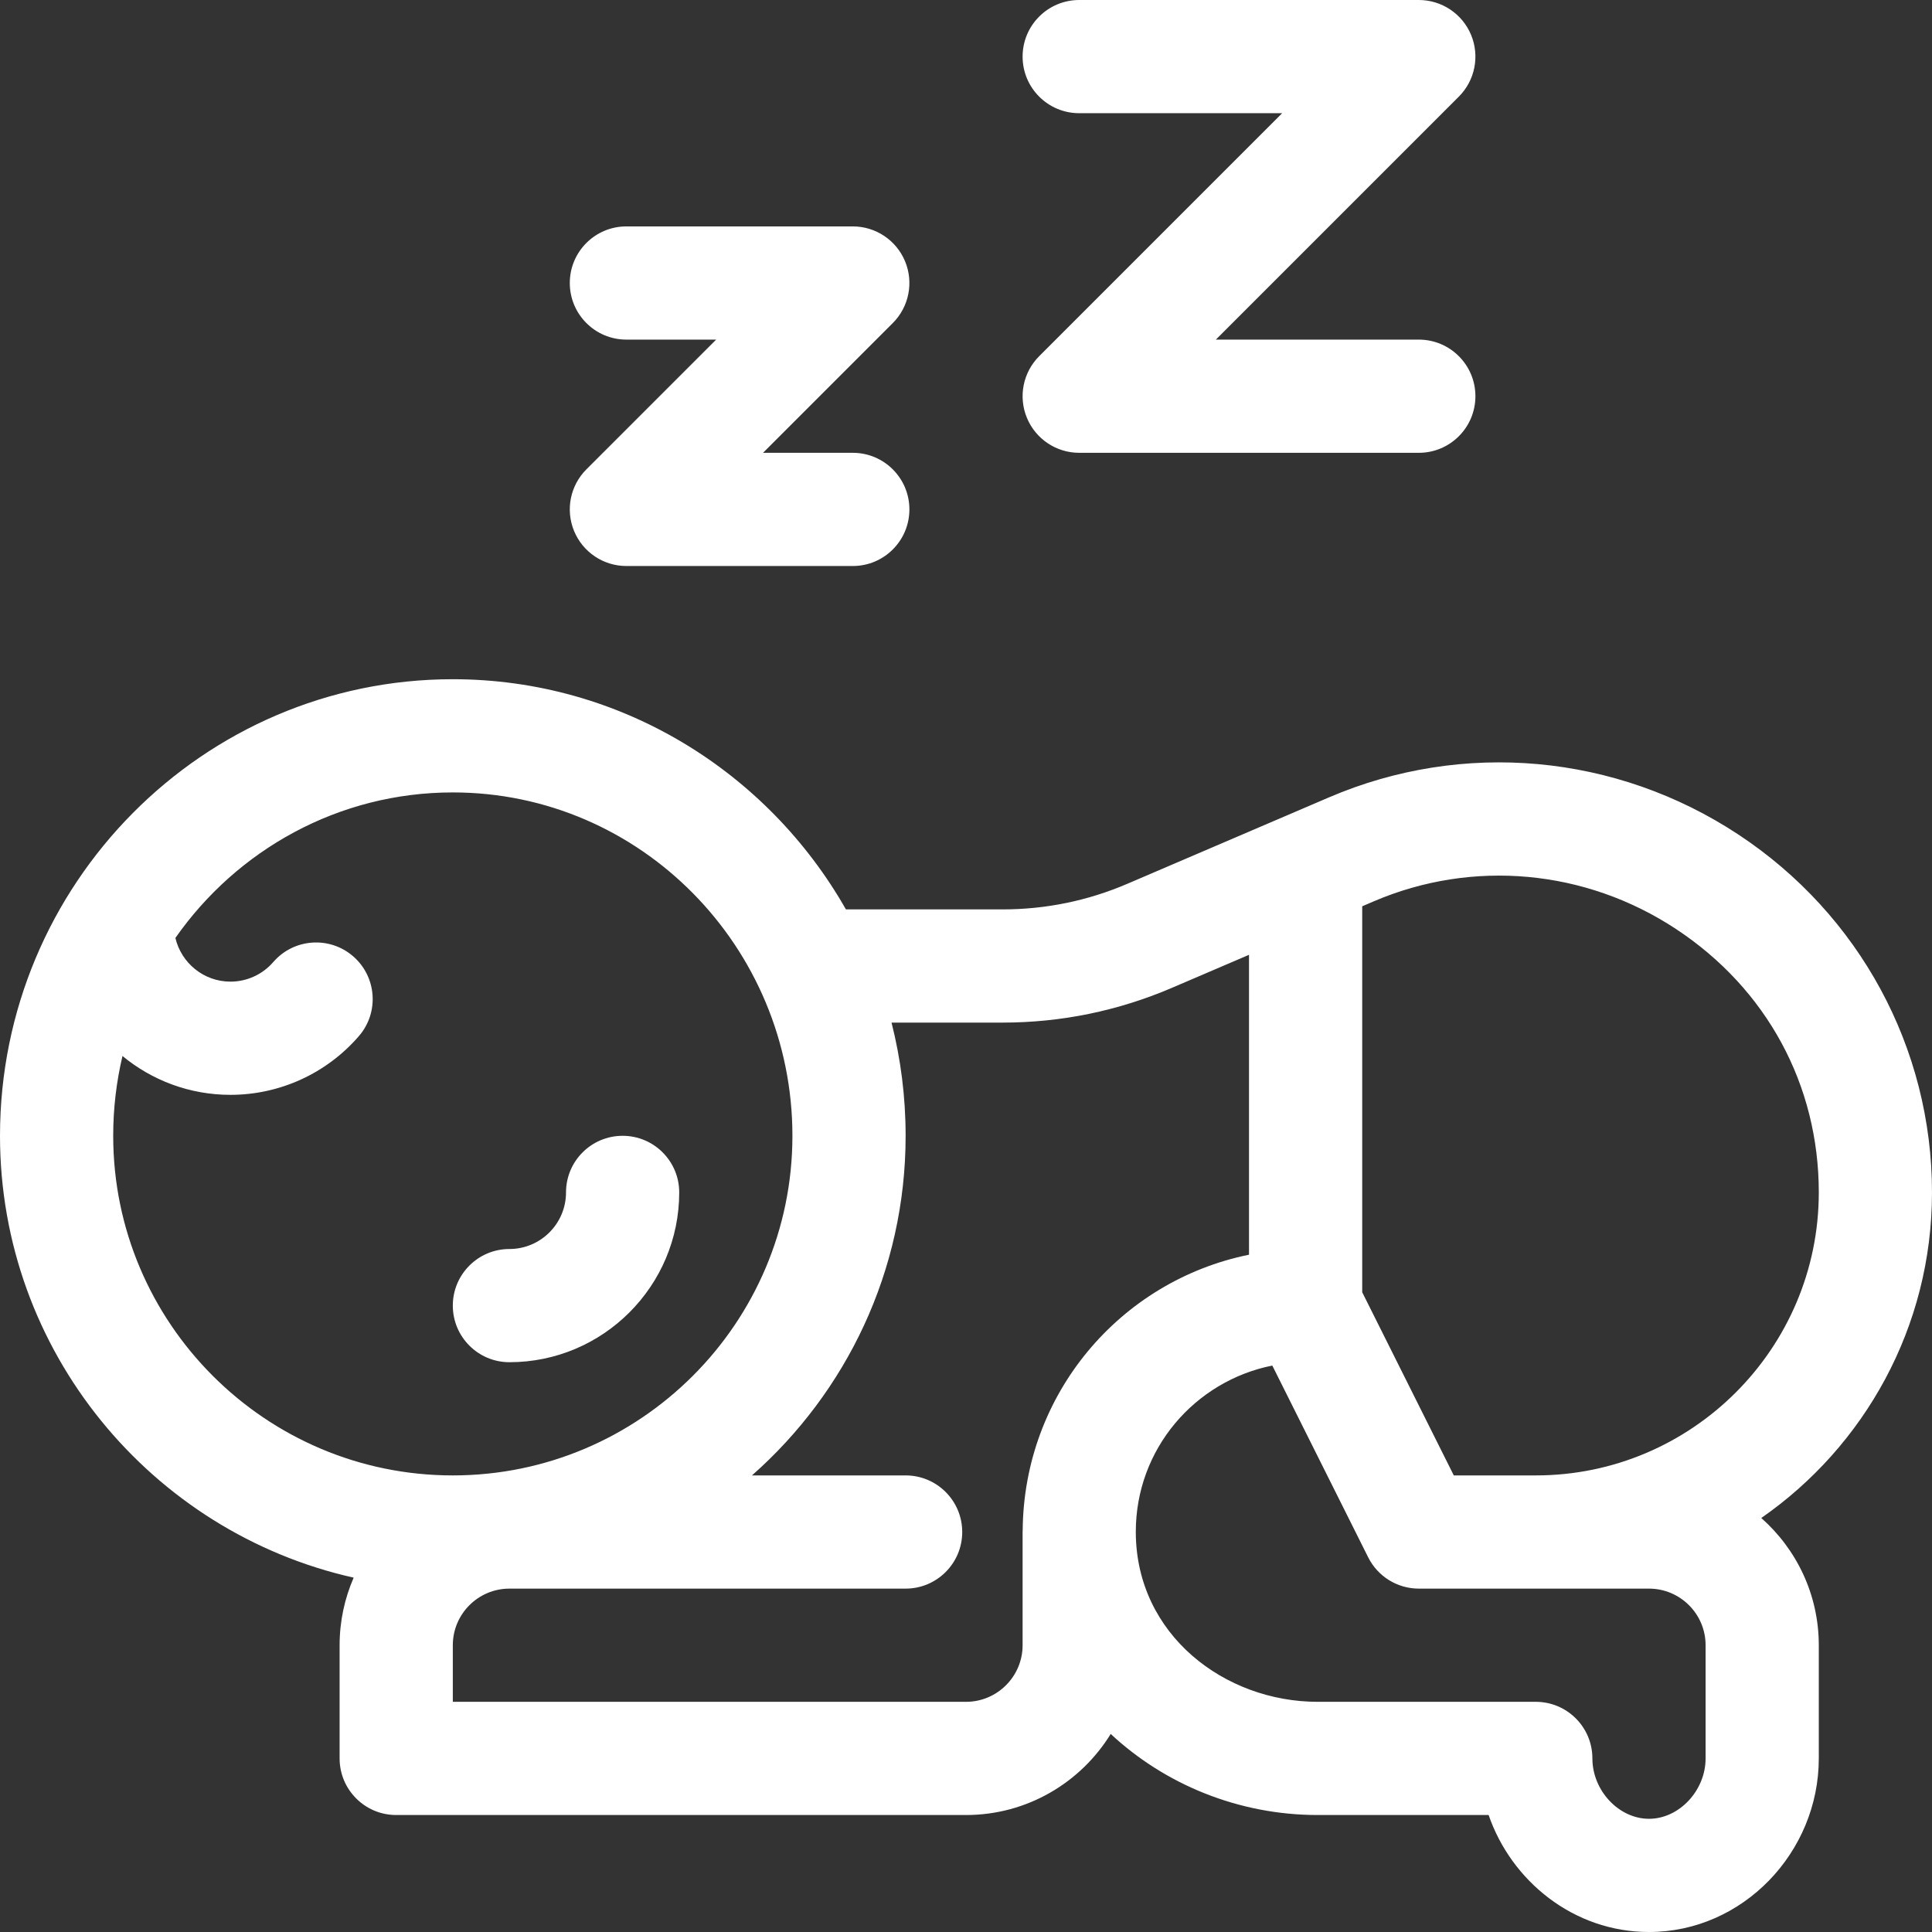
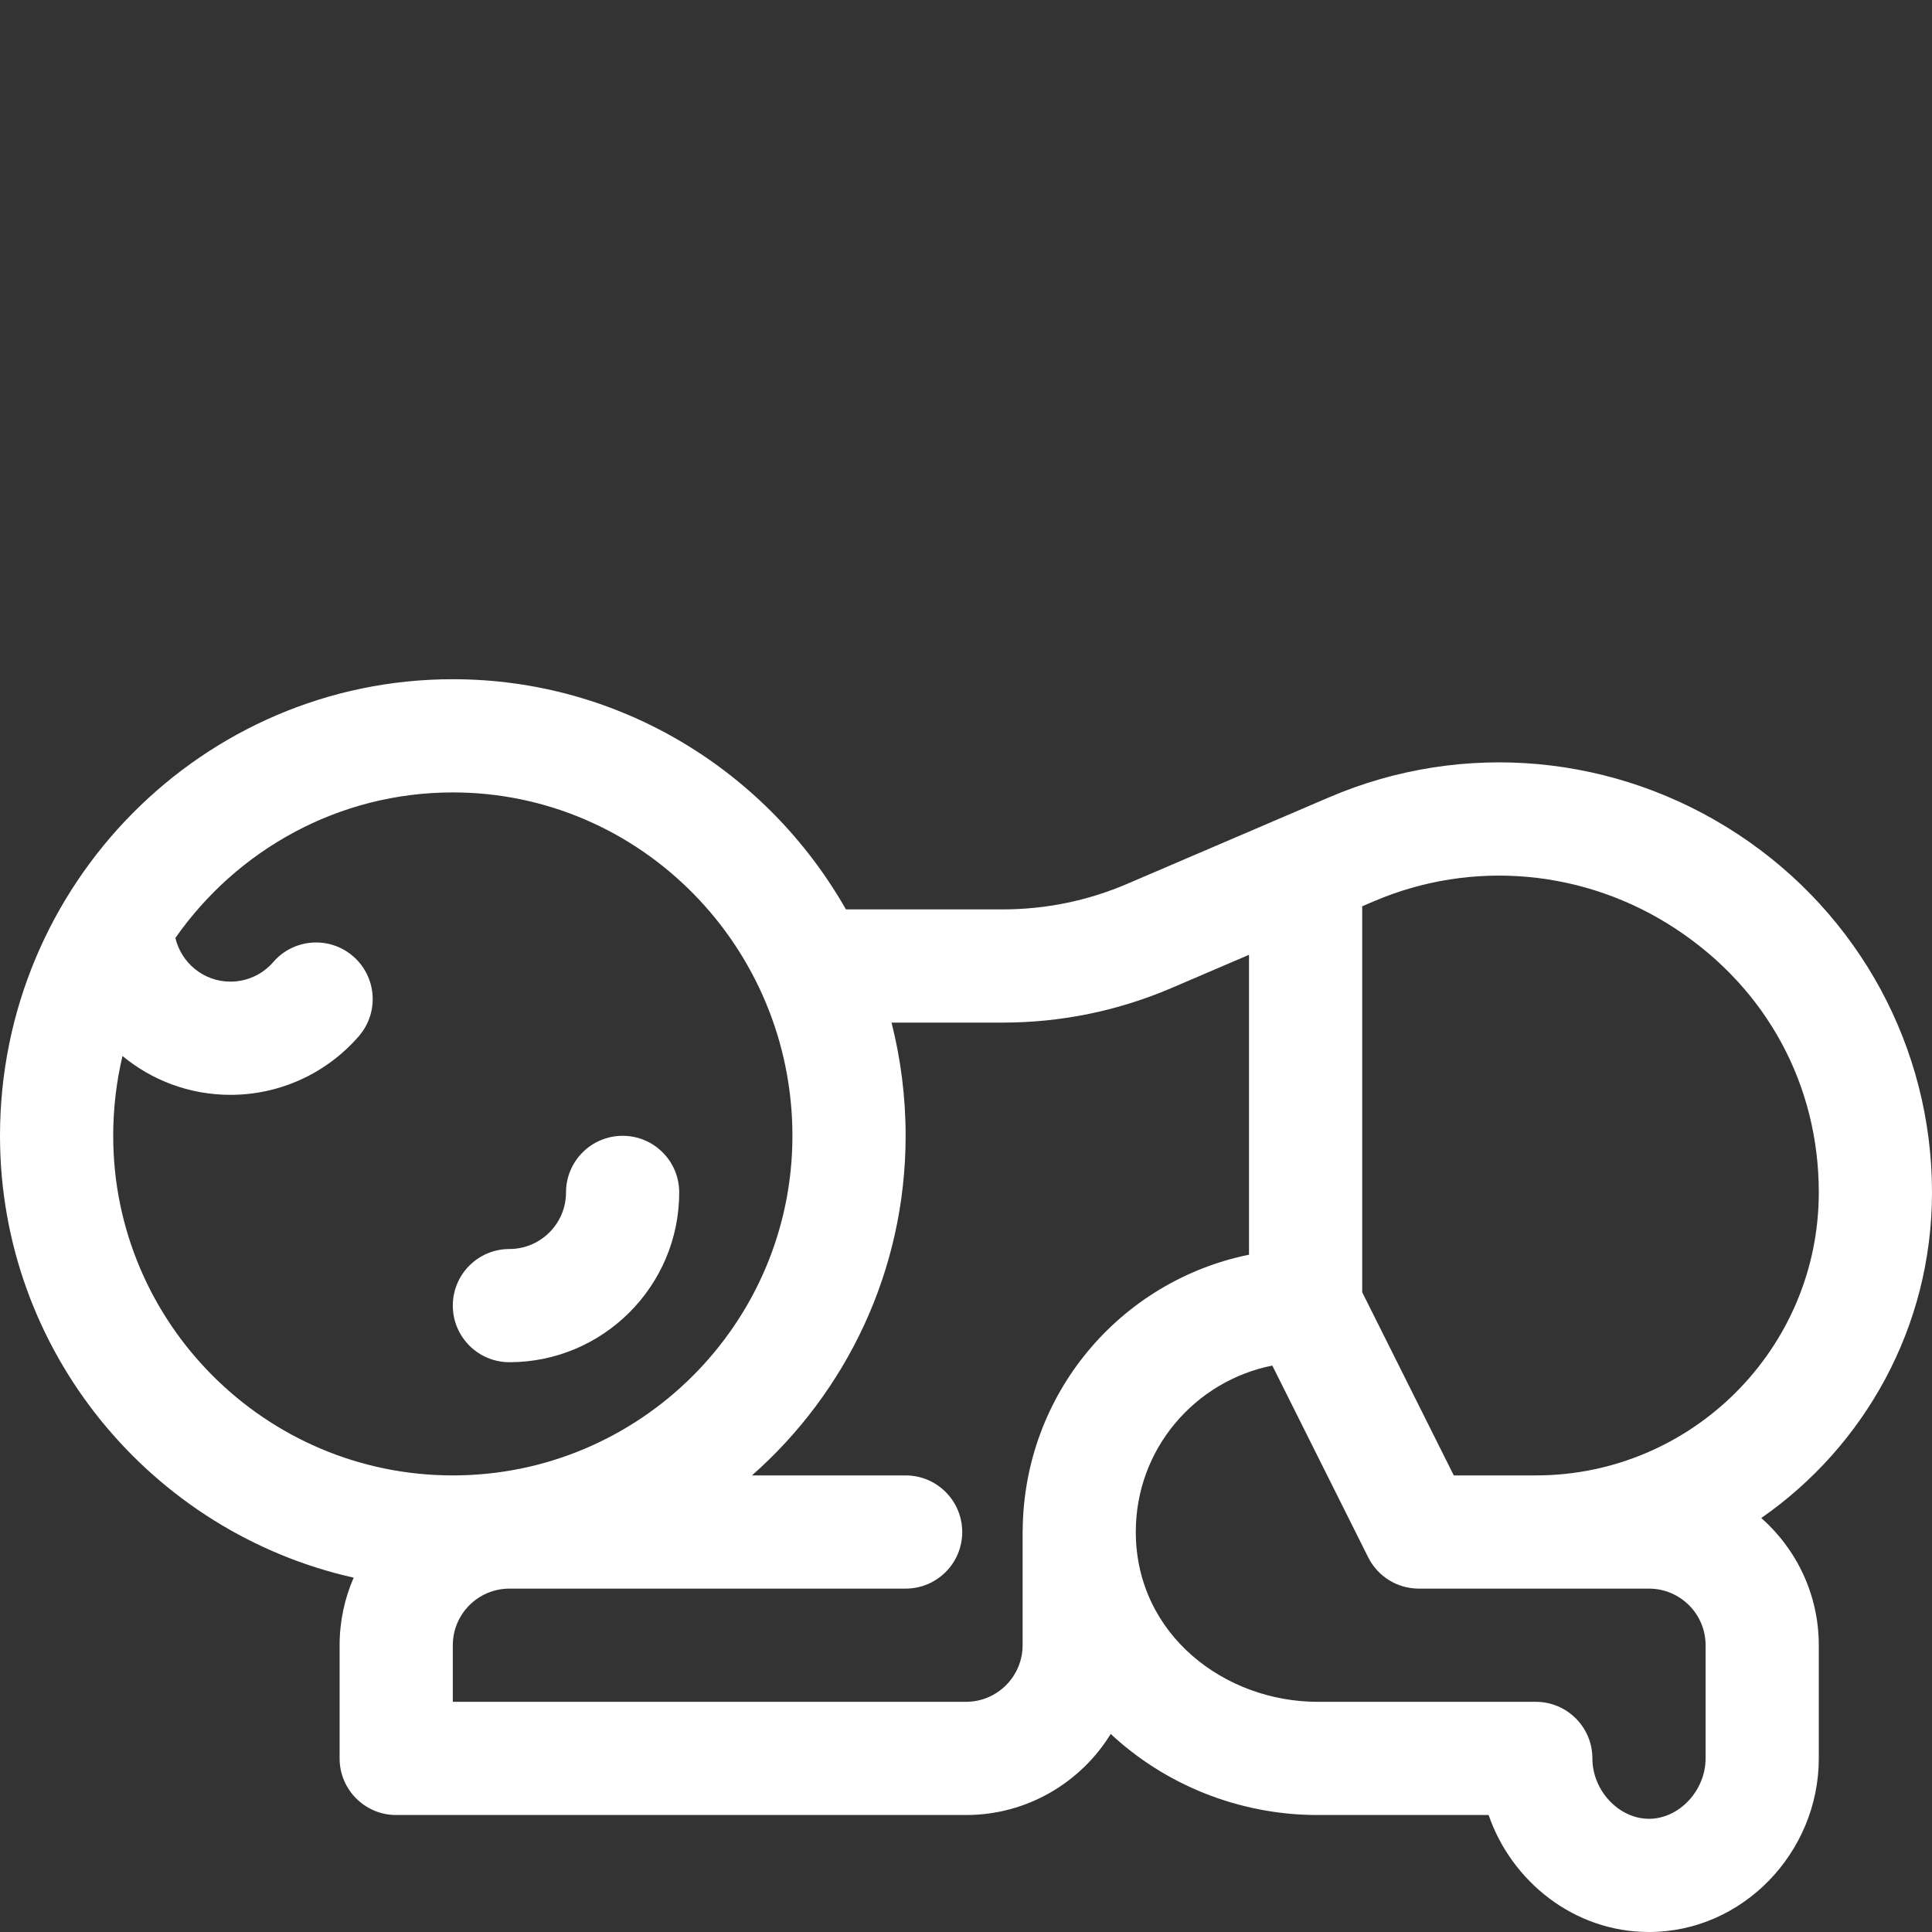
<svg xmlns="http://www.w3.org/2000/svg" version="1.1" id="Capa_1" x="0px" y="0px" width="512px" height="512px" viewBox="0 0 512 512" enable-background="new 0 0 512 512" xml:space="preserve">
  <rect x="0" y="0" width="512" height="512" fill="#333333" stroke="none" />
  <g>
    <path fill="#FFFFFF" d="M460.666,221.146c-32.415-21.374-72.956-25.056-108.446-9.845c-11.834,5.072-38.506,16.502-53.469,22.915   c-10.503,4.502-21.624,6.784-33.054,6.784h-41.518C203.471,204.585,164.53,180,120,180C53.832,180,0,234.28,0,301   c0,57.145,40.153,105.081,93.726,117.095C91.334,423.586,90,429.639,90,436v30c0,8.284,6.716,15,15,15h151   c16.2,0,30.423-8.607,38.35-21.486C308.613,472.819,328.142,481,349.209,481h45.293c6.004,17.452,22.505,31,42.498,31   c24.867,0,45-21.105,45-46v-30c0-13.411-5.905-25.463-15.242-33.715C494.076,383.309,512,351.71,512,316   C512,277.801,492.81,242.342,460.666,221.146L460.666,221.146z M30,301c0-7.279,0.855-14.359,2.459-21.148   c7.783,6.428,17.755,10.293,28.613,10.293c13.072,0,25.478-5.672,34.037-15.563c5.421-6.264,4.737-15.736-1.527-21.158   c-6.263-5.421-15.737-4.738-21.158,1.527c-2.856,3.301-6.994,5.193-11.351,5.193c-7.092,0-13.036-4.953-14.591-11.578   C62.795,225.252,89.668,210,120,210c49.769,0,90,40.992,90,91c0,49.626-40.374,90-90,90S30,350.626,30,301z M271,436   c0,8.271-6.729,15-15,15H120v-15c0-8.271,6.729-15,15-15h105c8.284,0,15-6.716,15-15s-6.716-15-15-15h-40.721   C224.231,368.994,240,336.807,240,301c0-10.352-1.298-20.402-3.735-30h29.433c15.515,0,30.61-3.1,44.871-9.21L331,253.034v79.476   c-34.248,6.975-59.682,36.967-59.977,73.007C271.02,405.679,271,405.837,271,406V436z M437,421c8.271,0,15,6.729,15,15v30   c0,8.523-7.009,16-15,16s-15-7.477-15-16c0-8.284-6.716-15-15-15h-57.791c-24.652,0-48.01-17.753-48.209-44.715V406   c0-0.008-0.001-0.016-0.001-0.024c-0.017-21.999,15.694-39.999,36.174-44.089l25.411,50.821C365.125,417.79,370.318,421,376,421   H437z M407,391h-21.729L361,342.459V240.177l3.037-1.302c26.194-11.226,56.142-8.49,80.114,7.316   C468.205,262.052,482,287.496,482,316C482,357.355,448.355,391,407,391L407,391z" />
    <path fill="#FFFFFF" d="M135,361c24.813,0,45-20.188,45-45c0-8.284-6.716-15-15-15s-15,6.716-15,15c0,8.271-6.729,15-15,15   c-8.284,0-15,6.716-15,15S126.716,361,135,361z" />
-     <path fill="#FFFFFF" d="M152.142,140.74c2.322,5.605,7.792,9.26,13.858,9.26h60c8.284,0,15-6.716,15-15s-6.716-15-15-15h-23.787   l34.393-34.393c4.29-4.29,5.573-10.742,3.252-16.347C237.537,63.655,232.067,60,226,60h-60c-8.284,0-15,6.716-15,15s6.716,15,15,15   h23.787l-34.393,34.393C151.104,128.683,149.82,135.135,152.142,140.74z" />
-     <path fill="#FFFFFF" d="M272.143,110.74c2.321,5.604,7.791,9.26,13.857,9.26h90c8.284,0,15-6.716,15-15s-6.716-15-15-15h-53.787   l64.394-64.393c4.29-4.29,5.572-10.742,3.252-16.347C387.537,3.655,382.067,0,376,0h-90c-8.284,0-15,6.716-15,15s6.716,15,15,15   h53.787l-64.393,64.393C271.104,98.683,269.82,105.135,272.143,110.74z" />
  </g>
</svg>